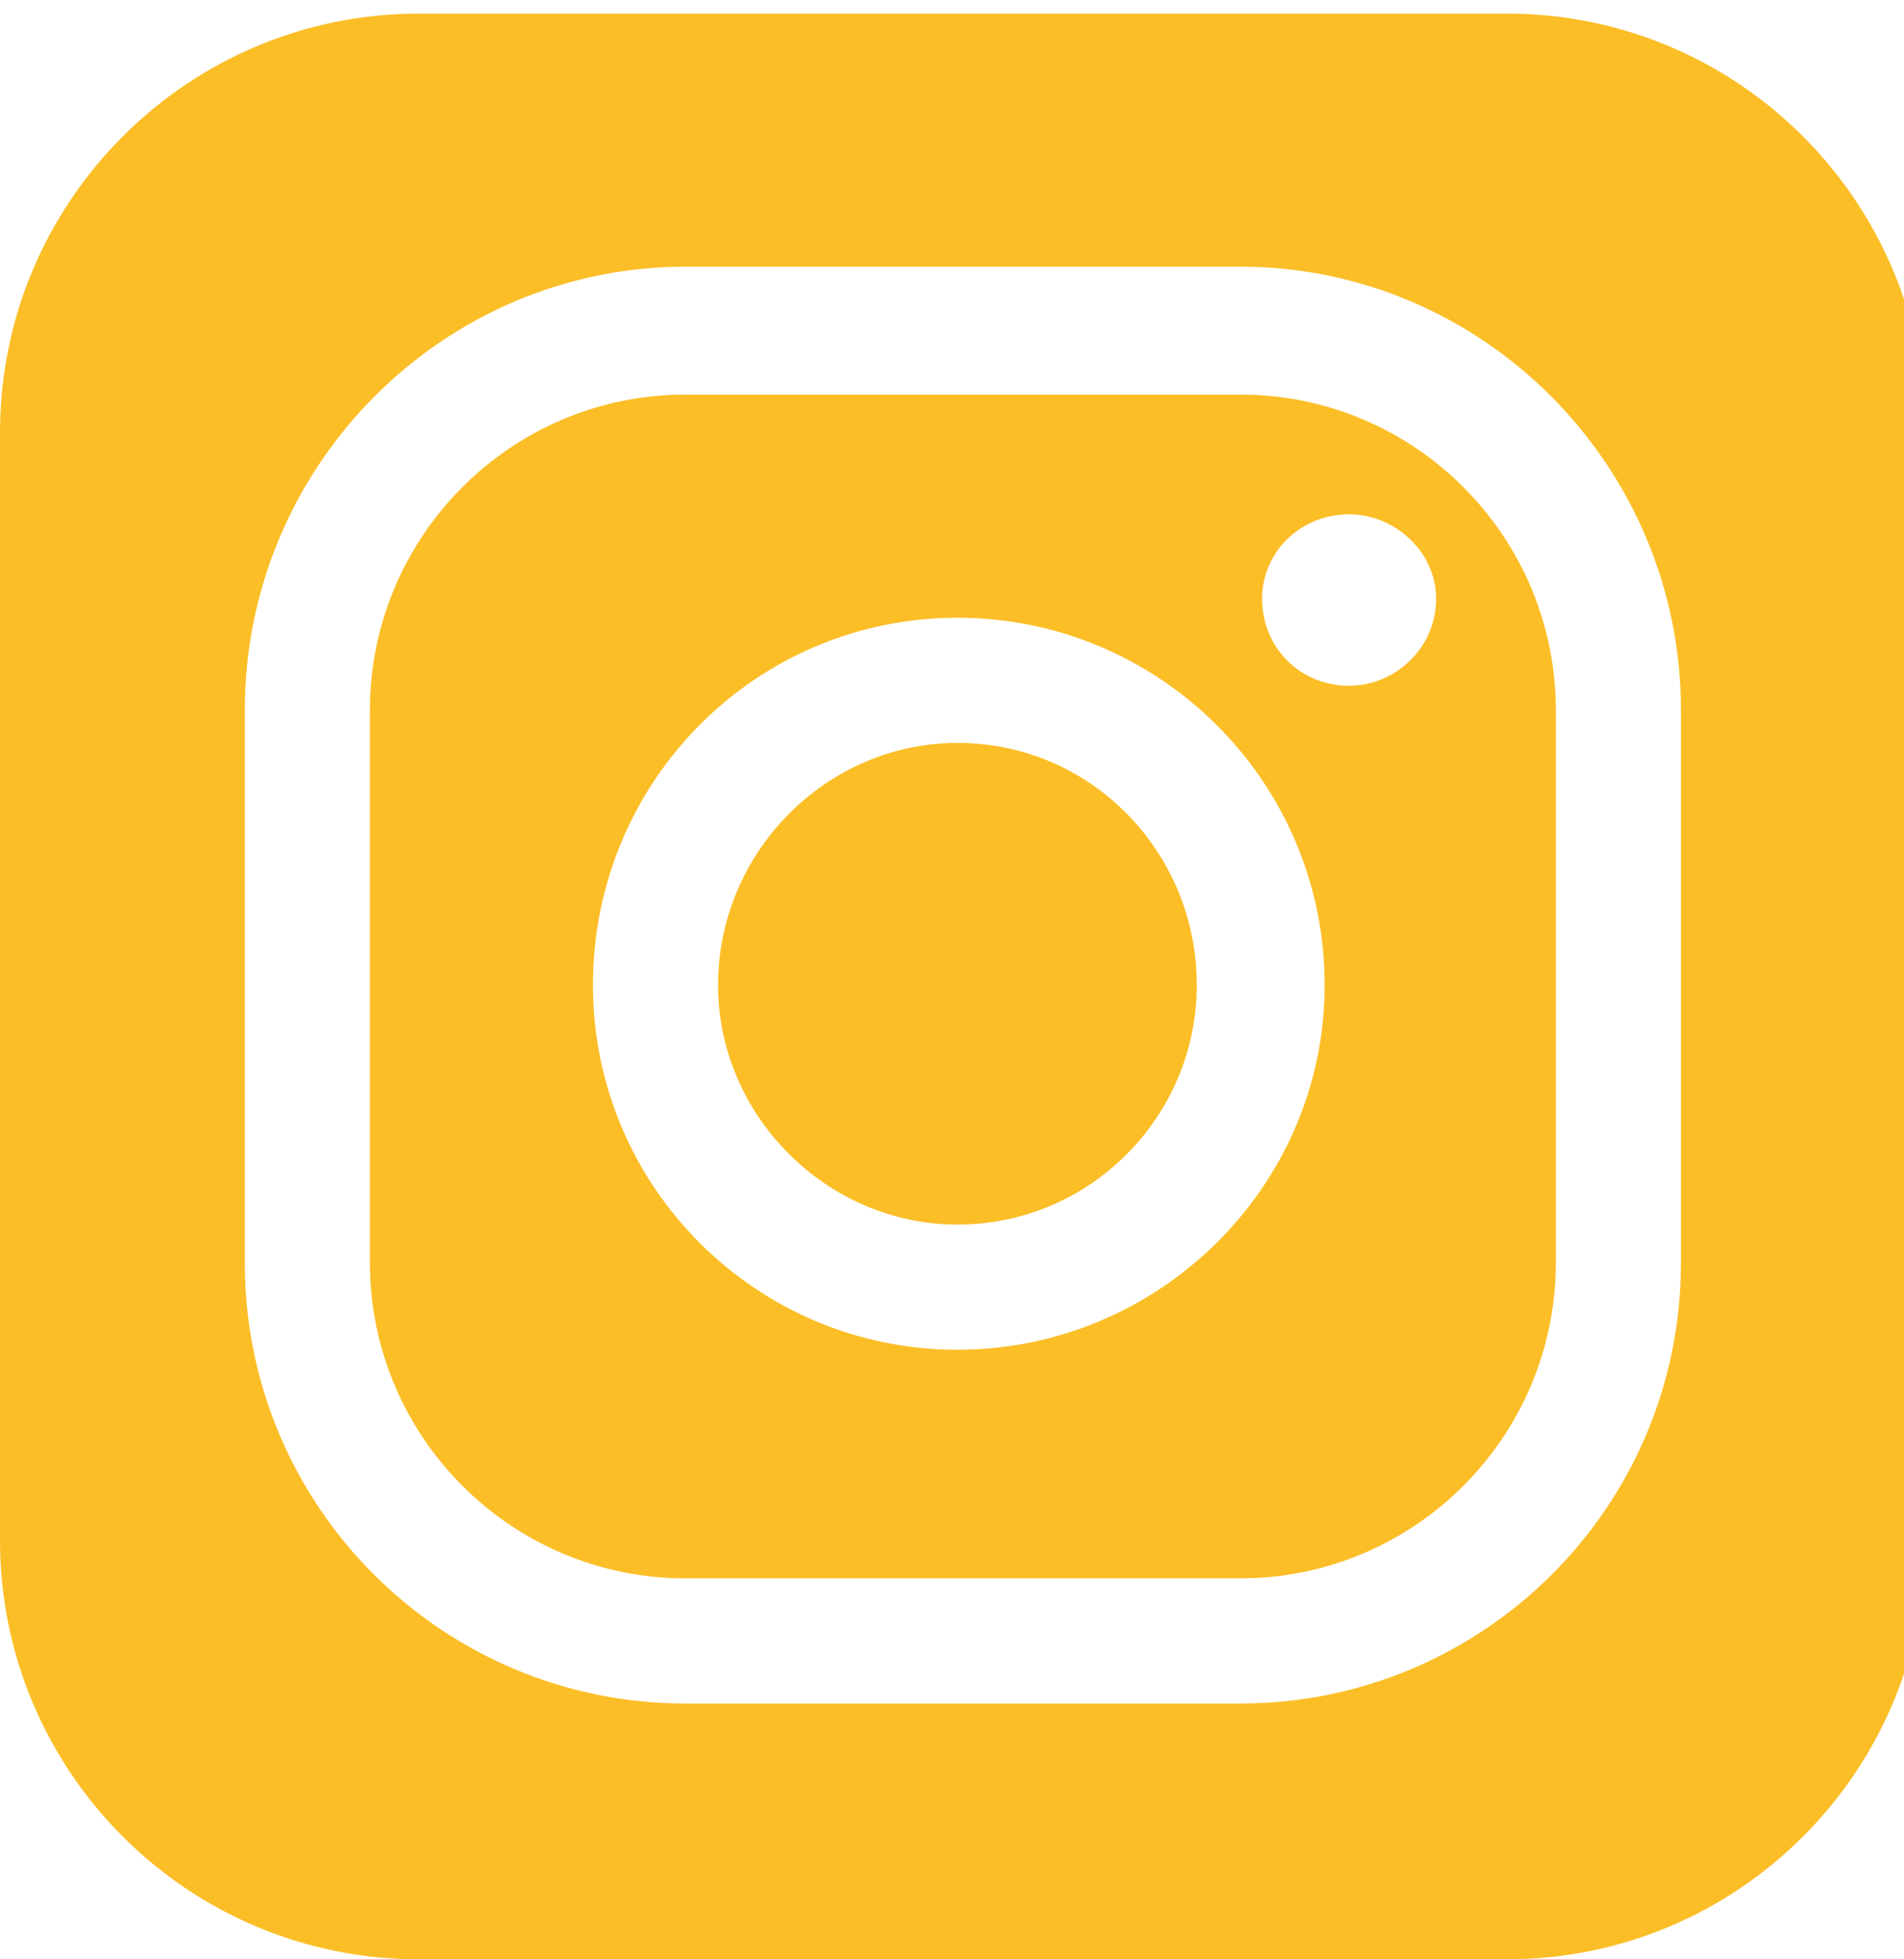
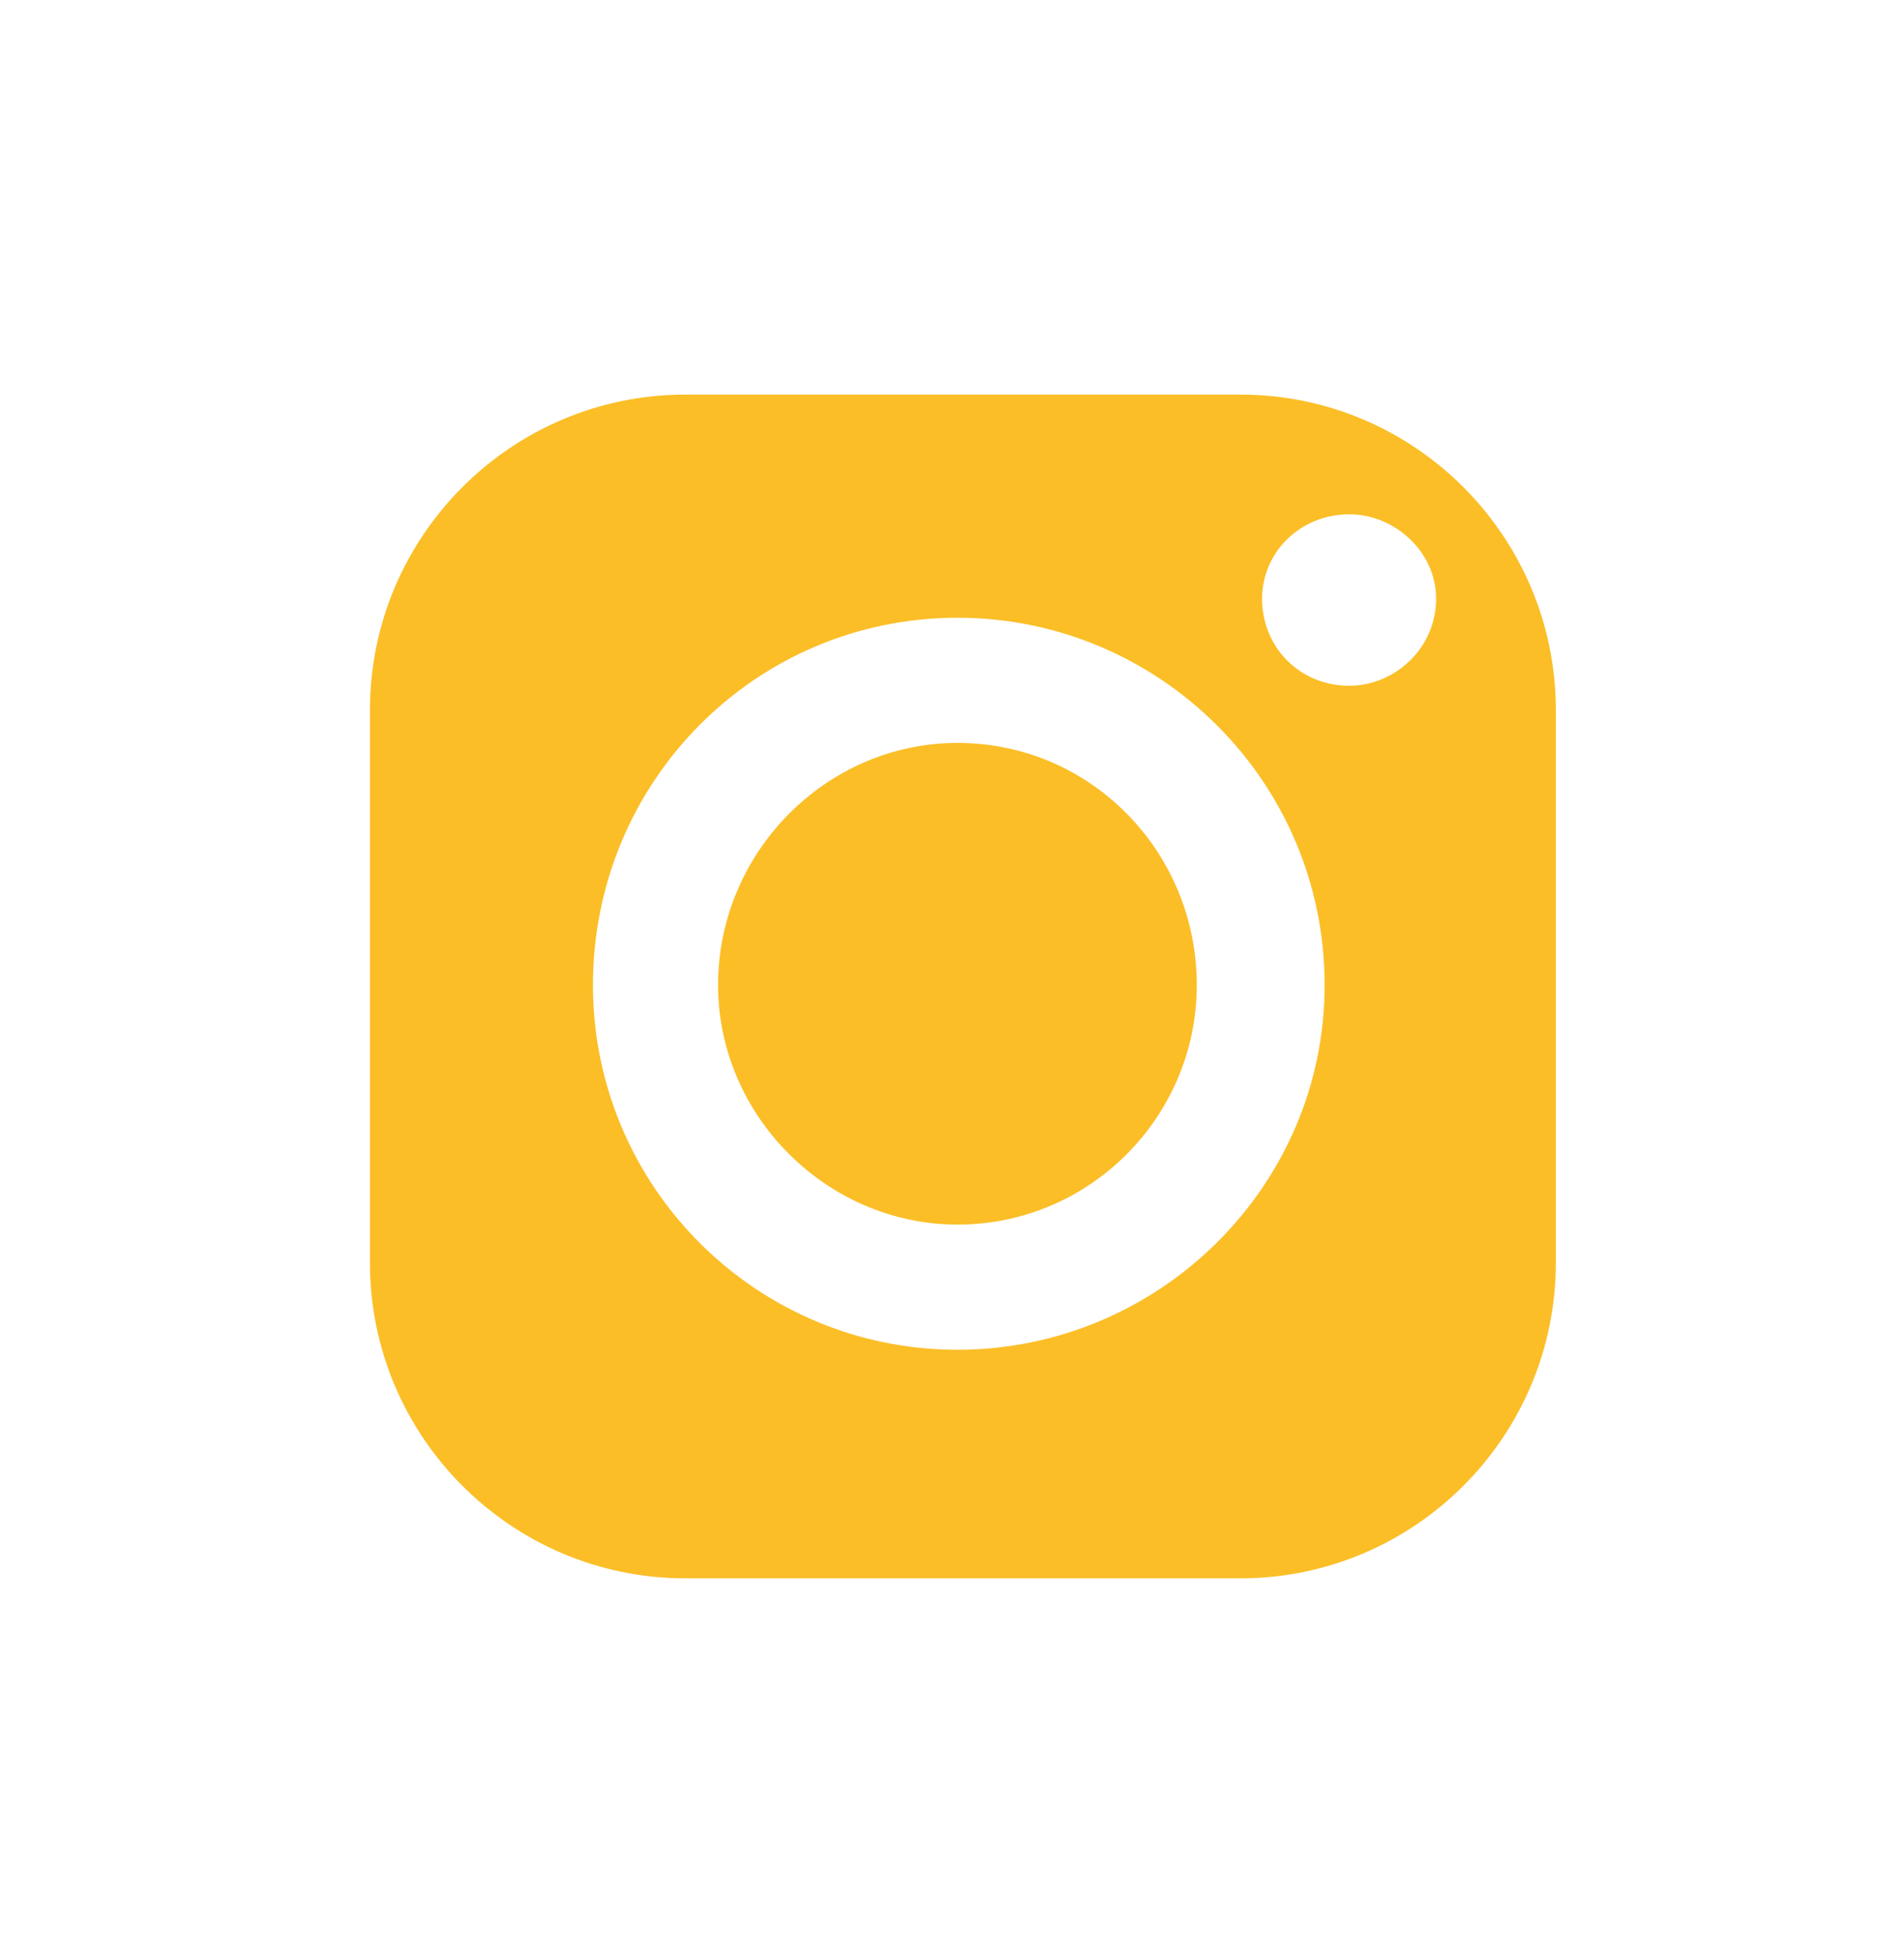
<svg xmlns="http://www.w3.org/2000/svg" version="1.2" viewBox="0 0 70 72" width="70" height="72">
  <style>.a{fill:#fbbe27}</style>
  <path class="a" d="m35.2 27.3c-4.8 0-8.8 4-8.8 8.9 0 4.8 4 8.8 8.8 8.8 4.9 0 8.8-4 8.8-8.8 0-4.9-3.9-8.9-8.8-8.9z" />
  <path fill-rule="evenodd" class="a" d="m57.2 26.1v20.3c0 6.4-5.2 11.6-11.6 11.6h-20.4c-6.4 0-11.6-5.2-11.6-11.6v-20.3c0-6.4 5.2-11.6 11.6-11.6h20.4c6.4 0 11.6 5.2 11.6 11.6zm-8.5 10.1c0-7.5-6.1-13.5-13.5-13.5-7.4 0-13.4 6-13.4 13.5 0 7.4 6 13.4 13.4 13.4 7.4 0 13.5-6 13.5-13.4zm4.1-14.2c0-1.7-1.5-3.1-3.2-3.1-1.8 0-3.2 1.4-3.2 3.1 0 1.8 1.4 3.2 3.2 3.2 1.7 0 3.2-1.4 3.2-3.2z" />
-   <path fill-rule="evenodd" class="a" d="m70.8 15.9v40.7c0 8.5-6.9 15.4-15.4 15.4h-40c-8.5 0-15.4-6.9-15.4-15.4v-40.7c0-8.5 6.9-15.4 15.4-15.4h40c8.5 0 15.4 6.9 15.4 15.4zm-9 10.2c0-9-7.3-16.3-16.2-16.3h-20.4c-8.9 0-16.2 7.3-16.2 16.3v20.3c0 9 7.3 16.2 16.2 16.2h20.4c8.9 0 16.2-7.2 16.2-16.2z" />
</svg>